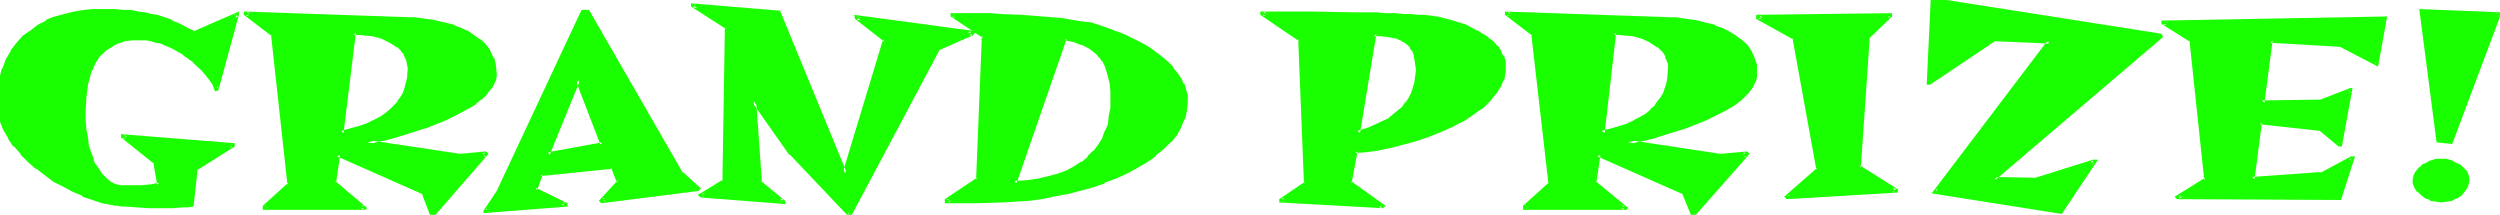
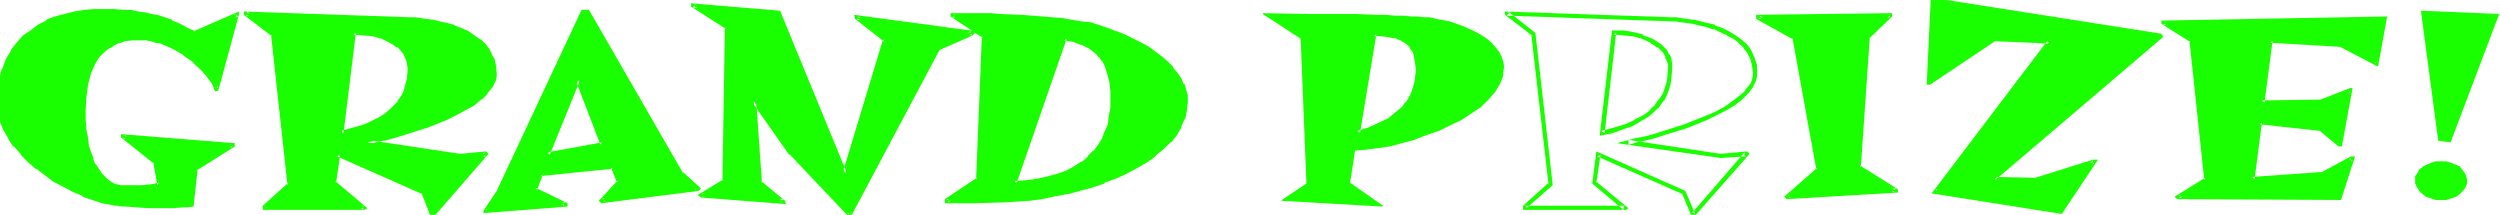
<svg xmlns="http://www.w3.org/2000/svg" fill-rule="evenodd" height="42.139" preserveAspectRatio="none" stroke-linecap="round" viewBox="0 0 3035 261" width="490.455">
  <style>.brush1{fill:#19ff00}.pen1{stroke:none}</style>
  <path class="pen1 brush1" d="M263 108h-1l-2-6-4-6-4-6-5-6-11-10-12-10-13-7-14-6-7-2-7-2-6-1h-16l-9 2-8 2-8 3-6 4-6 5-5 5-4 6-4 7-3 7-2 7-2 7-2 16-1 17 1 12v12l2 10 2 10 2 9 3 7 3 7 4 6 3 5 4 4 4 4 4 3 5 2 4 2 4 1h15l11-1 11-1 11-1-6-28-39-31 133 10v1l-45 27-4 44-5 1-6 1h-41l-15-1-13-1h-10l-4-1h-3l-11-3-12-4-12-4-11-5-12-6-12-7-21-15-9-8-9-9-8-10-7-9-5-10-5-10-2-11-1-11 1-15 2-13 3-13 5-11 5-10 7-9 7-8 9-7 9-7 10-5 11-4 11-3 11-3 12-2 12-1h35l9 1 9 1 9 2 7 1 7 2 7 2 11 4 10 5 9 4 9 4 51-23v1l-24 90z" />
  <path class="pen1 brush1" d="m261 107 2-1h-1l3 1-3-6v-1l-4-6-4-5-5-6-11-11-13-10-13-7-14-6-1-1-6-2-7-2h-7l-6-1-10 1h-1l-9 1-8 2-1 1-7 3-7 4-6 5-5 6-4 6-4 7-3 7-2 7-2 8-3 16v29l1 12 1 11 2 9v1l3 8 2 8h1l3 7 4 7 3 5 8 8h1l4 3 4 3h1l4 2h5l4 1h11l11-1 11-1 14-2-6-32-40-31 1 2-3 2 133 11-3-3v1l2-2-46 28-5 45 3-2-5 1h-62l-13-1h1l-5-1h-5l-5-1h-3 1l-12-3-11-3-12-5v1l-11-6-12-6-11-6-21-15-9-8-9-9-8-9-7-9-5-10-4-10-3-11v1-26 1l2-14v1l4-13-1 1 5-12 6-10 6-9v1l7-9v1l9-7 9-6h-1l10-6v1l11-4h-1l11-4 12-2 11-2 12-1 13-1h11l11 1 9 1 9 1 8 1 8 2 6 2 7 2 11 4v-1l10 5 9 4 10 5 53-23-4-3v1-1l-24 90 4 3 25-92v-4l-55 24h2l-9-4-9-5-10-4v-1l-12-4-6-2-7-1-8-2-8-1-9-2h-10l-10-1h-25l-12 1-12 2-12 3-11 3h-1l-10 4v1l-10 5-9 7-9 6-1 1-7 8-7 9v1L7 72 3 83l-1 1-3 12-2 14-1 15 1 11 3 11v1l4 10 6 10v1l6 9h1l8 9v1l9 9 9 8h1l21 16 12 6 11 6 12 5v1l12 4 12 4 11 2h1l3 1h4l5 1h5l13 1 15 1h28l13-1h6l7-1 5-46-1 2 46-29v-4l-138-11v4l40 32-1-2 5 28 2-3-10 2-11 1h-26l-4-1-4-1h1l-4-2-4-3-8-8 1 1-4-6-4-6v1l-3-7h1l-3-7-3-9v1l-1-10-2-10-1-12v-12l1-17v1l2-16 2-7 2-8v1l3-7 3-6 4-6 5-5 6-5-1 1 7-4h-1l8-4-1 1 8-3 9-1h16l6 1 6 2 7 1h-1l14 6 14 8h-1l13 9h-1l11 10 5 6 4 5 4 6 3 8 4-1-4-3zm168-68-14 123 11-3 10-3 10-4 9-3 7-5 7-4 6-5 5-5 5-5 3-6 3-5 3-6 3-12V78l-2-6-1-5-3-4-3-4-4-4-5-3-5-3-10-4-12-4-11-1-12-1zm17 134 113 17 31-3-64 74h-1l-11-27-104-46-5 34 38 31h-1l-121-1v-1l31-27-20-183-33-24v-1l199 7 6 1h6l7 1 8 1 9 2 8 2 9 3 8 4 8 3 8 5 7 5 6 6 5 7 4 8 3 9v13l-1 4-1 4-2 3-6 8-7 7-9 7-10 6-11 6-12 6-25 9-26 9-12 4-12 3-11 2-9 2z" />
  <path class="pen1 brush1" d="m427 37-16 128 16-3 10-4 10-3 9-4 8-5 7-4 6-5 5-5 4-5 1-1 3-5 3-6 3-6 3-13 1-13v-6l-2-5v-1l-2-5-3-5-4-4-4-4-4-3-5-3h-1l-10-4-1-1-11-3-12-2h-14l2 5 12 1h-1l12 1 11 3 10 5 5 3 4 3v-1l4 4 3 4v-1l2 5 2 4 1 5 1 5-1 13v-1l-3 12-2 6-3 5-4 5h1l-5 5-5 5-6 5-6 4-8 4-8 4-9 3-11 3-11 3 3 3 15-122-3 2-2-5z" />
  <path class="pen1 brush1" d="m432 174 127 18 31-2-2-1v-4l-64 74 2-1h-1l2 2-11-28-108-48-5 39 38 32v-4h-1l2-1H321l3 2v-1l-1 2 31-28-20-185-34-26 1 3v-1l-2 3 199 7h6-1l7 1 7 1 8 1 8 2 8 2 9 3v-1l8 4 8 4 7 4 7 5 6 6 5 6 4 8h-1l3 8 1 9-1 4v3l-2 4-2 3-5 7-7 7v-1l-8 7-11 7h1l-12 6-11 5-26 10h1l-26 8-12 4-12 3h1l-11 2-23 6 15 2 9-3 10-2h1l11-3 13-4 25-8h1l25-10 12-6 11-6 11-6 8-7h1l7-7v-1l6-7 2-4 2-4 1-5v-4l-1-10-2-9h-1l-4-9-5-7-6-6h-1l-7-5-7-5-9-4-8-3-1-1-8-2-9-2-8-2-8-1-7-1-7-1h-6l-202-7v4l34 26-1-2 20 183 1-3-31 28v5h124l3-2-39-33 1 2 5-34-4 2 104 46-1-1 11 29 4-1 66-76-3-3-32 3h1l-113-17 1 6-15-2zm270-77-37 91 66-13-29-78zm145 133-116 14 21-23-8-18-88 9-7 18 38 18-97 9v-1l16-23L707 15h6l114 196 20 18v1z" />
  <path class="pen1 brush1" d="m702 90-41 101 74-14-33-87-3 8 30 78 2-3-66 12 2 4 37-91h-5l3-8z" />
  <path class="pen1 brush1" d="m845 228 1-1-115 14 2 1v3l22-23-9-22-92 9-8 23 39 18-1-2 2-2-96 8 3 3v-1l-1 2 16-23v-1L710 16l-3 1h6l-2-1 114 197 20 18v-4 1l3 4 3-3-22-20v1L715 12h-9L603 232l-16 24v3l102-8v-4l-39-19 2 3 7-19-3 2 88-9-2-1 7 18 1-3-23 25 3 3 118-15-3-4zm335-187-41 18-107 202-72-75-45-63 8 99 28 23-99-7v-1l28-17 3-187-41-26V6l103 9 81 196 49-162-35-28 140 19v1z" />
  <path class="pen1 brush1" d="M1178 39v-1l-41 19-108 203 5-1-72-75 1 1-51-72 8 110 30 24-2-2 3-3-99-7 2 1-1-1v4l29-18 4-189-43-27 1 2V6l-3 3 104 9-2-1 83 202 52-171-37-29 2 2-3 3 140 19-2-5v1l3 4 4-5-148-20 1 5 36 28-2-3-49 162h5L947 13 839 4v4l42 27-1-2-3 187 1-2-31 19 4 3 103 8-1-4-29-24 1 2-7-100-5 2 45 64h1l73 77 109-205-1 1 41-18-3-4z" />
  <path class="pen1 brush1" d="m1293 47-61 175 15-1 14-2 12-2 12-4 11-4 10-5 8-5 8-7 7-7 6-7 5-9 4-8 3-9 2-10 2-11v-21l-2-9-1-8-2-8-3-6-3-6-4-5-4-4-4-4-5-3-9-5-11-3-10-2zm-14 190-15 2-15 2-32 3h-68l39-26 6-175-38-24v-1h25l11 1h22l25 1 25 2 25 2 12 2 11 2 11 2 9 3 12 3 11 4 10 4 10 5 10 5 8 6 9 5 7 6 7 6 6 6 5 7 5 6 3 7 3 7 1 6v17l-3 11-4 9-6 9-7 9-8 8-9 8-11 8-11 7-13 7-13 6-14 5-14 5-16 5-15 3-16 4z" />
  <path class="pen1 brush1" d="m1291 44-63 181 19-1 14-2 13-3 12-3 11-4 10-6 9-5 8-7 7-7 6-8 5-8v-1l4-8v-1l4-9 2-10 1-10v-1l1-10-1-11-1-9-1-9-3-8-3-6-3-6-4-6-4-4-5-4-4-3h-1l-9-5-1-1-10-3-13-2 1 5 11 2 10 4-1-1 10 5 4 3 5 4 3 4v-1l4 6v-1l3 6 2 6 2 7 2 8 1 10v-1 21l-2 10-1 10-4 9v-1l-3 9-5 8-6 8v-1l-7 7h1l-8 7v-1l-9 6-9 5-11 4-11 3-13 3-14 2-15 1 3 3 61-176-3 2-1-5z" />
  <path class="pen1 brush1" d="m1279 234-15 3-15 2-32 2-33 1h-35l3 2-1 2 39-27 7-177-39-25 1 2v-1l-3 3h47l11 1 25 1 25 2 25 2 12 2 11 2 11 2h-1l10 2 11 4 11 4 10 4 10 4 9 6 9 5 8 5 8 6h-1l7 6 6 6 5 6 4 7v-1l4 7h-1l3 7v-1l1 7v-1l1 7-1 10-3 10h1l-4 9-6 9-7 9 1-1-9 9h1l-10 7-10 8-12 7h1l-13 6-13 6-14 6-14 4-15 5-16 4h1l-16 3v5l16-3h1l15-4 15-4 15-5v-1l14-5 13-6 13-7 12-7 10-7v-1l10-8 8-8h1l7-9 5-9v-1l4-9 1-1 2-10 1-10v-8l-2-7-2-7h-1l-3-7-5-7-5-6v-1l-6-6-7-6-8-6-8-6-9-5-10-5-10-5-10-4h-1l-10-4-12-4-9-3h-1l-10-1-12-2-11-2-25-2-25-2h-1l-25-1-11-1h-49v4l39 26-1-3-7 175 1-2-39 26v5h37l33-1h1l32-2 15-2 14-3v-5zm389-193-20 121 14-4 14-6 12-7 11-9 5-4 4-6 4-5 3-6 3-7 2-7 1-8V78l-1-7-2-6-2-5-3-4-3-3-3-3-4-3-8-3-9-2-9-1h-9zm-23 142-6 39 40 28-1 1-122-7v-1l30-20-7-176-46-30v-1l58 1h55l25 1h11l11 1h10l10 1h8l8 1h7l8 2 16 3 17 6 15 7 7 4 6 4 6 5 5 6 4 5 3 6 2 6 1 6-1 6v5l-2 5-2 5-6 10-8 9-9 9-12 8-12 8-13 6-14 7-15 5-15 6-15 4-15 4-14 2-15 2-13 1z" />
  <path class="pen1 brush1" d="m1666 38-21 128 18-6 14-6 12-7 11-9h1l4-5 5-5 4-6 4-6 3-7 2-8 1-8V77l-1-6v-1l-2-6-3-5-2-4-1-1-3-3-4-3v-1l-4-2-8-3-1-1-9-1-9-1-11-1 2 6h9-1l9 1 9 2-1-1 9 4h-1l4 2 4 3 3 3h-1l3 4v-1l2 5 1 6 1 6 1 7-1 8-1 7-2 7-2 6-3 6-4 6v-1l-4 6-5 4-11 9h1l-13 6-13 6-13 4 3 3 20-121-3 3-2-6z" />
-   <path class="pen1 brush1" d="m1643 181-7 42 41 30v-5l-1 1 2-1-122-7 2 3v-1l-1 2 31-20-7-179-47-32 1 3v-1l-2 3h58l55 1 25 1h22l10 1h10-1l9 1h8-1l8 1 8 1h-1l17 4 16 5h-1l16 7 6 4 7 5v-1l6 5 4 6v-1l4 5 3 6h-1l2 6v-1l1 7v-1 5l-1 6v-1l-2 5h1l-2 5-6 9-8 9-9 9v-1l-11 8-12 8-13 7-14 6-15 6h1l-16 5-15 4-15 4h1l-15 3-14 1-15 2 2 5 14-1 14-2 14-3h1l15-4 15-4 15-5 15-6 14-6 13-7h1l12-8 11-8h1l9-9 8-10 6-9v-1l2-5h1l1-5v-1l1-5V75l-2-7h-1l-3-6v-1l-3-5h-1l-5-6-6-4v-1l-7-4-6-4h-1l-15-8h-1l-16-5-16-4h-1l-7-1-8-1h-8l-8-1h-10l-10-1h-11l-11-1h-25l-55-1h-61v4l47 32-1-3 7 176 1-2-31 21v4l126 7 3-3-42-30 1 2 7-38-3 2-2-5zm316-142-14 123 11-3 11-3 9-4 9-3 7-5 7-4 6-5 5-5 5-5 3-6 3-5 3-6 2-6 1-6 1-13-1-5-1-6-2-5-3-4-3-4-4-4-4-3-5-3-11-4-12-4-11-1-12-1zm17 134 113 17 31-3-64 74h-1l-11-27-104-46-4 34 37 31-122-1v-1l31-27-20-183-33-24v-1l200 7 5 1h7l7 1 8 1 8 2 8 2 9 3 9 4 8 3 7 5 7 5 7 6 5 7 3 8 3 9 1 9-1 4v4l-2 4-2 3-5 8-8 7-8 7-11 6-11 6-12 6-25 9-26 9-12 4-12 3-10 2-10 2z" />
  <path class="pen1 brush1" d="m1957 37-15 128 15-3 11-4 9-3h1l8-4 8-5 7-4 6-5 5-5h1l4-6 4-5 3-6 2-6 2-6v-1l1-6 1-12v-7l-1-5v-1l-2-5h-1l-2-5-4-4-4-4h-1l-4-3-5-3-11-4v-1l-12-3-12-2h-14l2 5 12 1h-1l12 1 11 3 11 5h-1l5 3 4 3v-1l4 4 4 4-1-1 3 5h-1l2 4 2 5v5l-1 12-1 6-2 6-2 6-3 5-4 5-4 6 1-1-6 5h1l-6 5-7 4-8 4h1l-9 4h1l-10 3-10 3-12 3 4 3 14-122-3 2-2-5z" />
  <path class="pen1 brush1" d="m1963 174 126 18 31-2-2-1v-4l-64 74 2-1h-1l3 2-12-28-108-48-5 39 38 32v-4l2-1h-122l3 2v-1l-1 2 32-28-21-185-33-26 1 3v-1l-3 3 200 7h5l6 1 8 1 7 1 8 2 9 2 8 3v-1l8 4 9 4h-1l8 4 7 5h-1l7 6h-1l5 6 4 8 2 8 1 9v4l-1 3-1 4-2 3-6 7h1l-8 7 1-1-9 7-10 7-11 6-12 5-25 10-25 8-13 4-11 3-11 2-22 6 14 2 10-3h-1l11-2 12-3 12-4 26-8 25-10 12-6 12-6 10-6 9-7 7-7 1-1 5-7 2-4 2-4 1-5V79l-3-9-4-9-5-7-7-6-7-5-8-5-8-4-9-3v-1l-9-2-8-2-8-2h-1l-8-1-7-1-6-1h-6l-202-7v4l34 26-2-2 21 183v-3l-31 28v5h125l3-2-40-33 1 2 5-34-4 2 104 46-1-1 12 29 3-1 67-76-3-3-33 3h1l-112-17v6l-14-2zm207 66v-1l38-33-30-160-43-25 160-3-27 26-12 159 46 29-132 8z" />
  <path class="pen1 brush1" d="m2170 237 2 1v3l39-34-30-163-45-25 1 2-2 2 160-2-3-3 1-1-28 26-11 162 46 29-1-2 3-3-132 8-1 5 135-8v-4l-46-29 1 3 11-160v2l27-26v-4l-165 2v5l45 25-1-2 29 160 1-2-40 35 3 3 1-5zm251-19 50 1 70-22h1l-40 61-152-25 138-182-68-3-78 52h-1l5-100 276 44h1l-202 174z" />
  <path class="pen1 brush1" d="m2414 220 58 2 70-23h-1 1l-2-4-40 61 3-1-153-25 2 4 141-185-74-4-78 53 1-1h-1l3 3 5-100-3 3 276 43-2-1v1l1-3-207 177 8-1 204-174-2-4-280-44-5 106h4l79-53h-2l68 3-2-4-141 186 158 25 44-66h-6l-70 22-50-1 1 4-8 1zm472-143-44-22-86-6-10 76 72-2 35-14-12 66h-1l-23-19-73-7-10 69 84-6 37-19-14 48-196-2h-1l35-21-19-169-34-21v-1l269-5-9 55z" />
  <path class="pen1 brush1" d="m2883 77 4-2-44-23-89-6-11 81 75-1 36-14h-1l-2-3-13 66 3-3h-1l2 1-24-19-77-8-10 74 88-5 37-20-1 1-2-4-15 48 3-2-196-1 1 1v-1 4l36-21-19-173-35-21 1 2v-1l-3 3 269-5-2-3-10 55 4 4 11-61-274 5v4l35 22-1-2 18 170 1-3-37 23 3 3 199 1 17-53h-5l-37 20 1-1-84 6 3 3 9-69-3 2 73 8-1-1 24 20h4l13-71h-3l-36 14h1l-72 1 3 3 10-76-3 3 86 5h-1l46 24-4-4zm81 166h-7l-6-2-6-2-5-4-3-3-3-5-2-4v-9l3-4 2-4 5-4 4-2 5-2 6-2h13l6 2 5 2 5 2 3 4 3 4 2 4 1 4v5l-2 5-3 4-4 4-4 3-6 2-6 2h-6zm11-70-15-2-21-158 95 4-59 156z" />
-   <path class="pen1 brush1" d="m2964 241-7-1h1l-7-2 1 1-6-3h1l-5-3-3-3-3-4v1l-1-5-1-4v1l1-4 2-4v1l3-5-1 1 4-4v1l5-3h-1l6-2h-1l6-1h-1l7-1 6 1h-1l6 1 5 2 5 3-1-1 3 4v-1l3 4 2 4v-1 5-1 5-1l-2 5v-1l-2 4-4 4 1-1-5 3h1l-6 3 1-1-6 2-6 1v5l7-1 6-1 1-1 5-2 5-3 4-5 3-4 2-5 1-6-1-5-2-5-4-4-4-4-5-2-5-3-7-2h-13l-6 2h-1l-5 3-5 2v1l-4 3-4 5-2 4-1 5v5l2 5 3 5h1l4 4 5 4 6 2v1l7 1 7 1v-5zm9-69 3-2-16-1 3 2-21-158-3 3 95 4-3-4-58 156 4 3 60-160-100-4 21 162 19 2-4-3z" />
</svg>